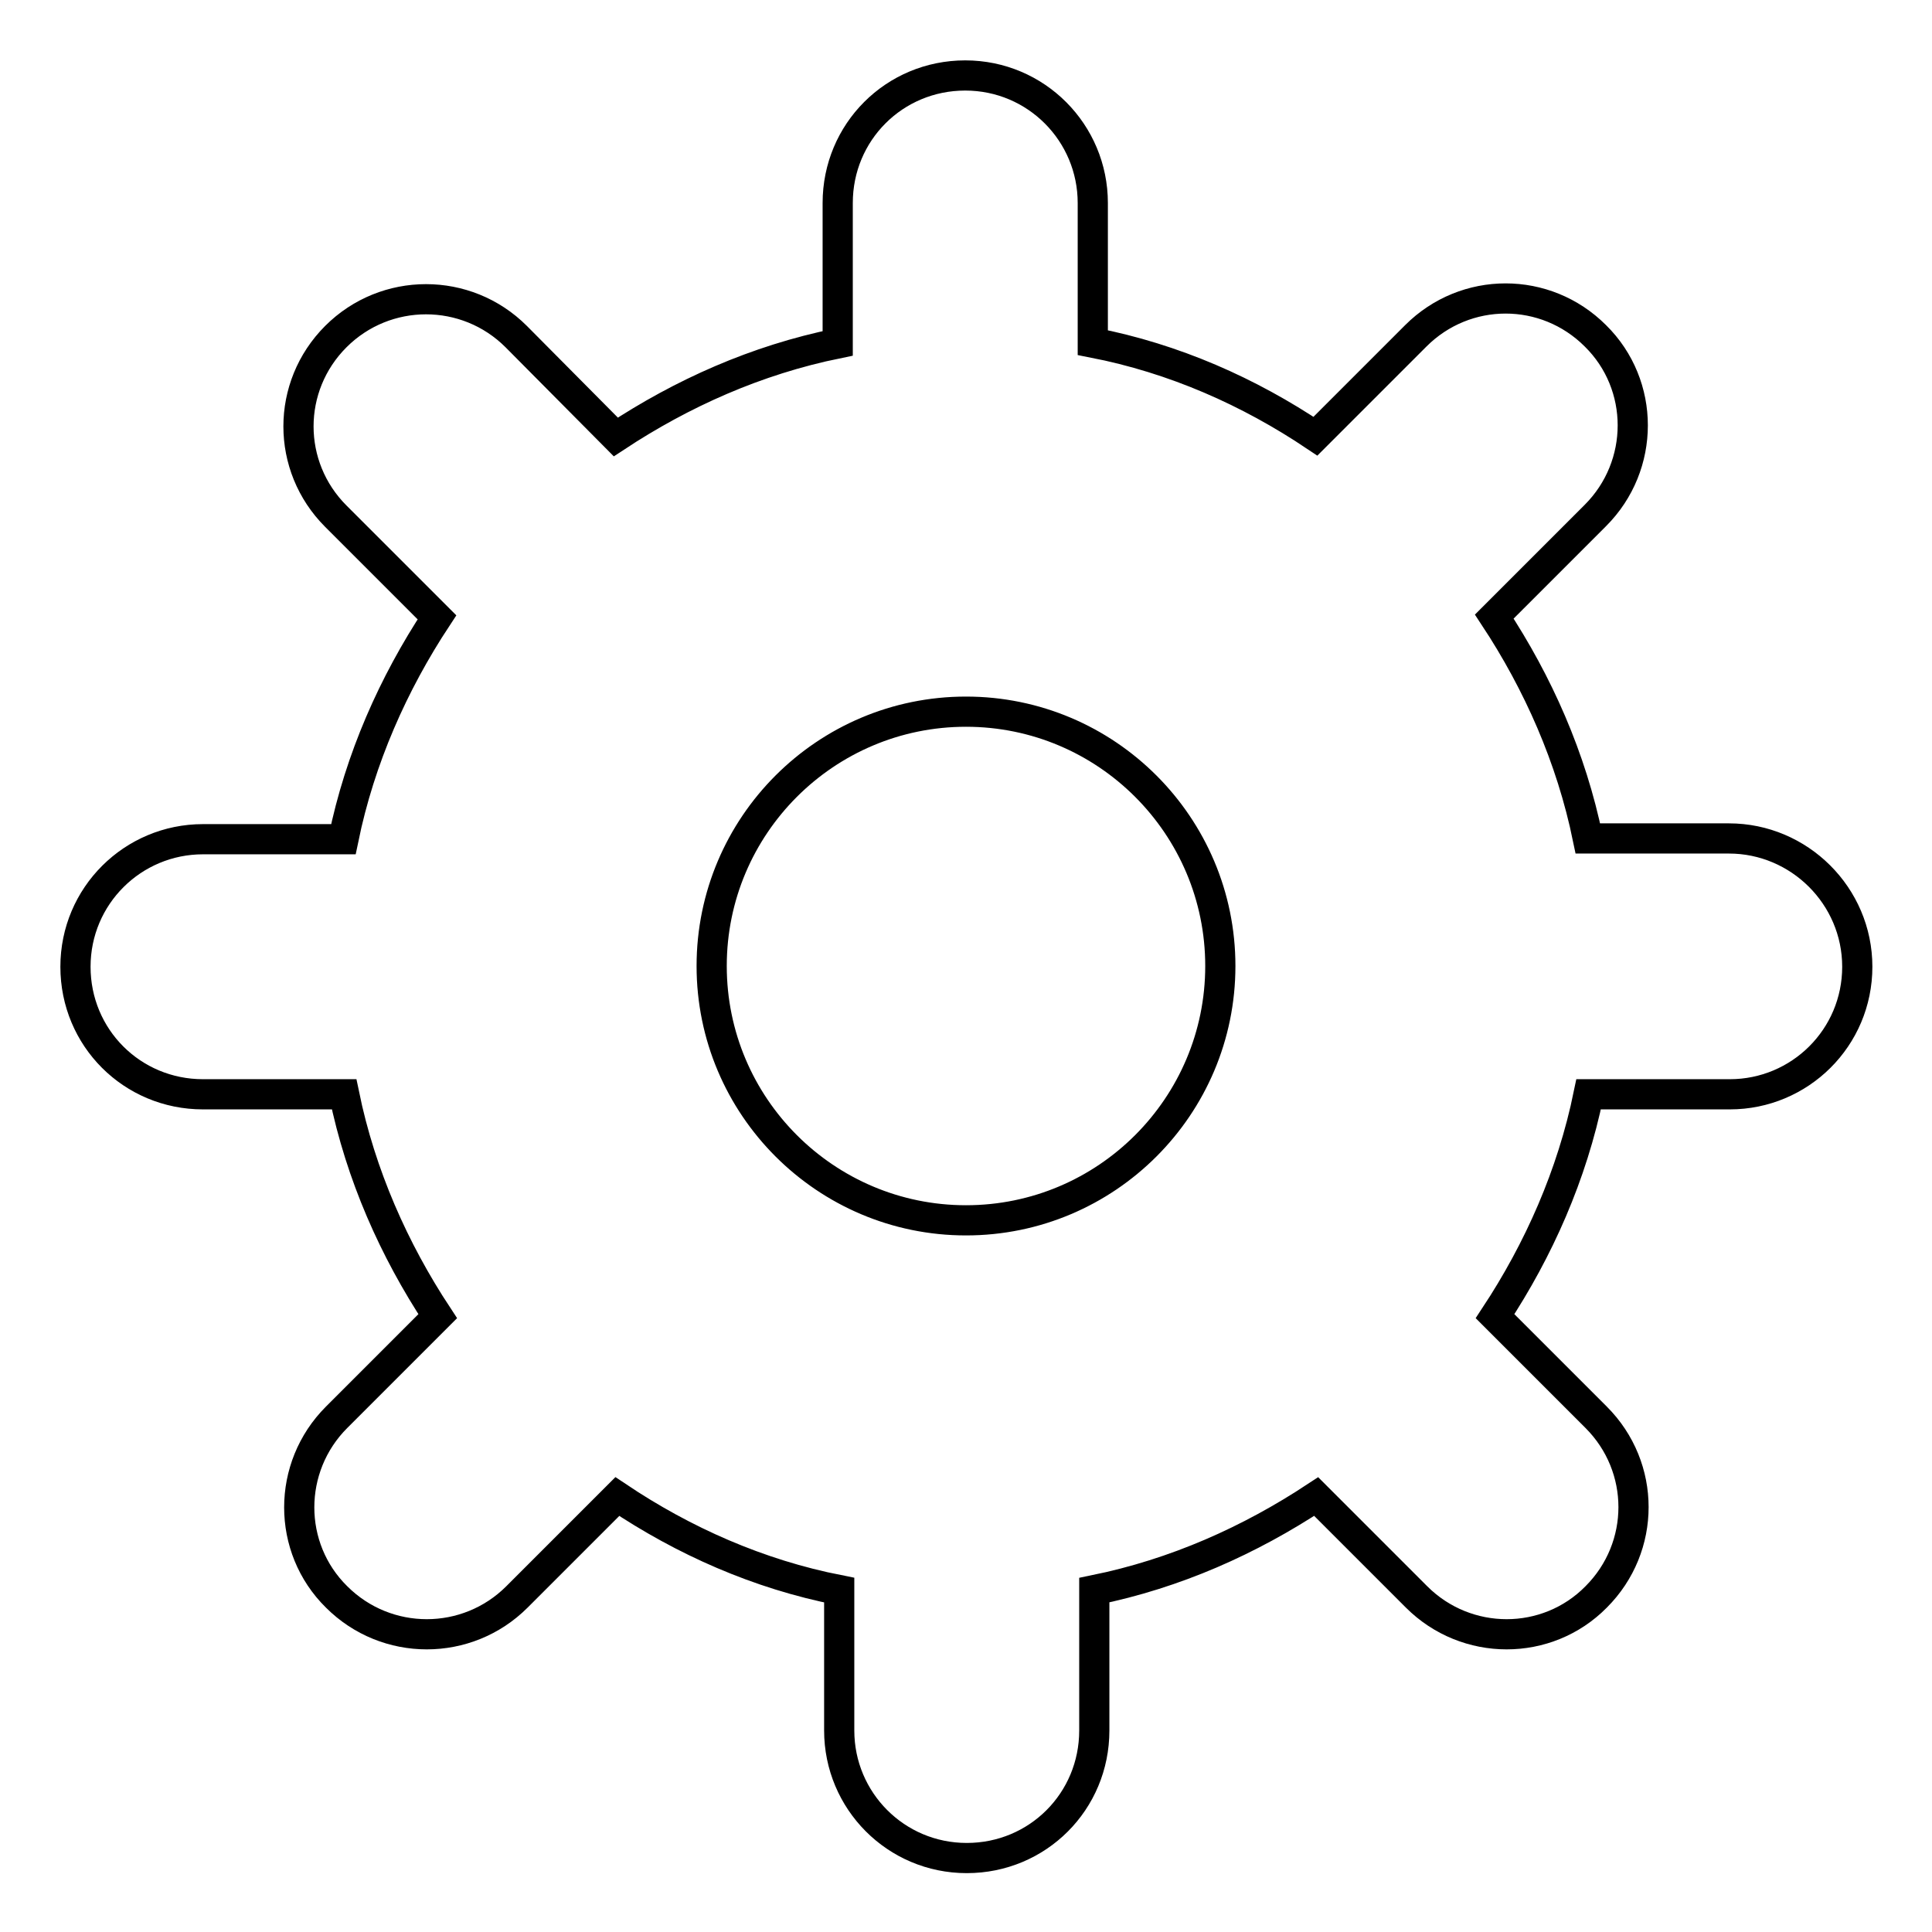
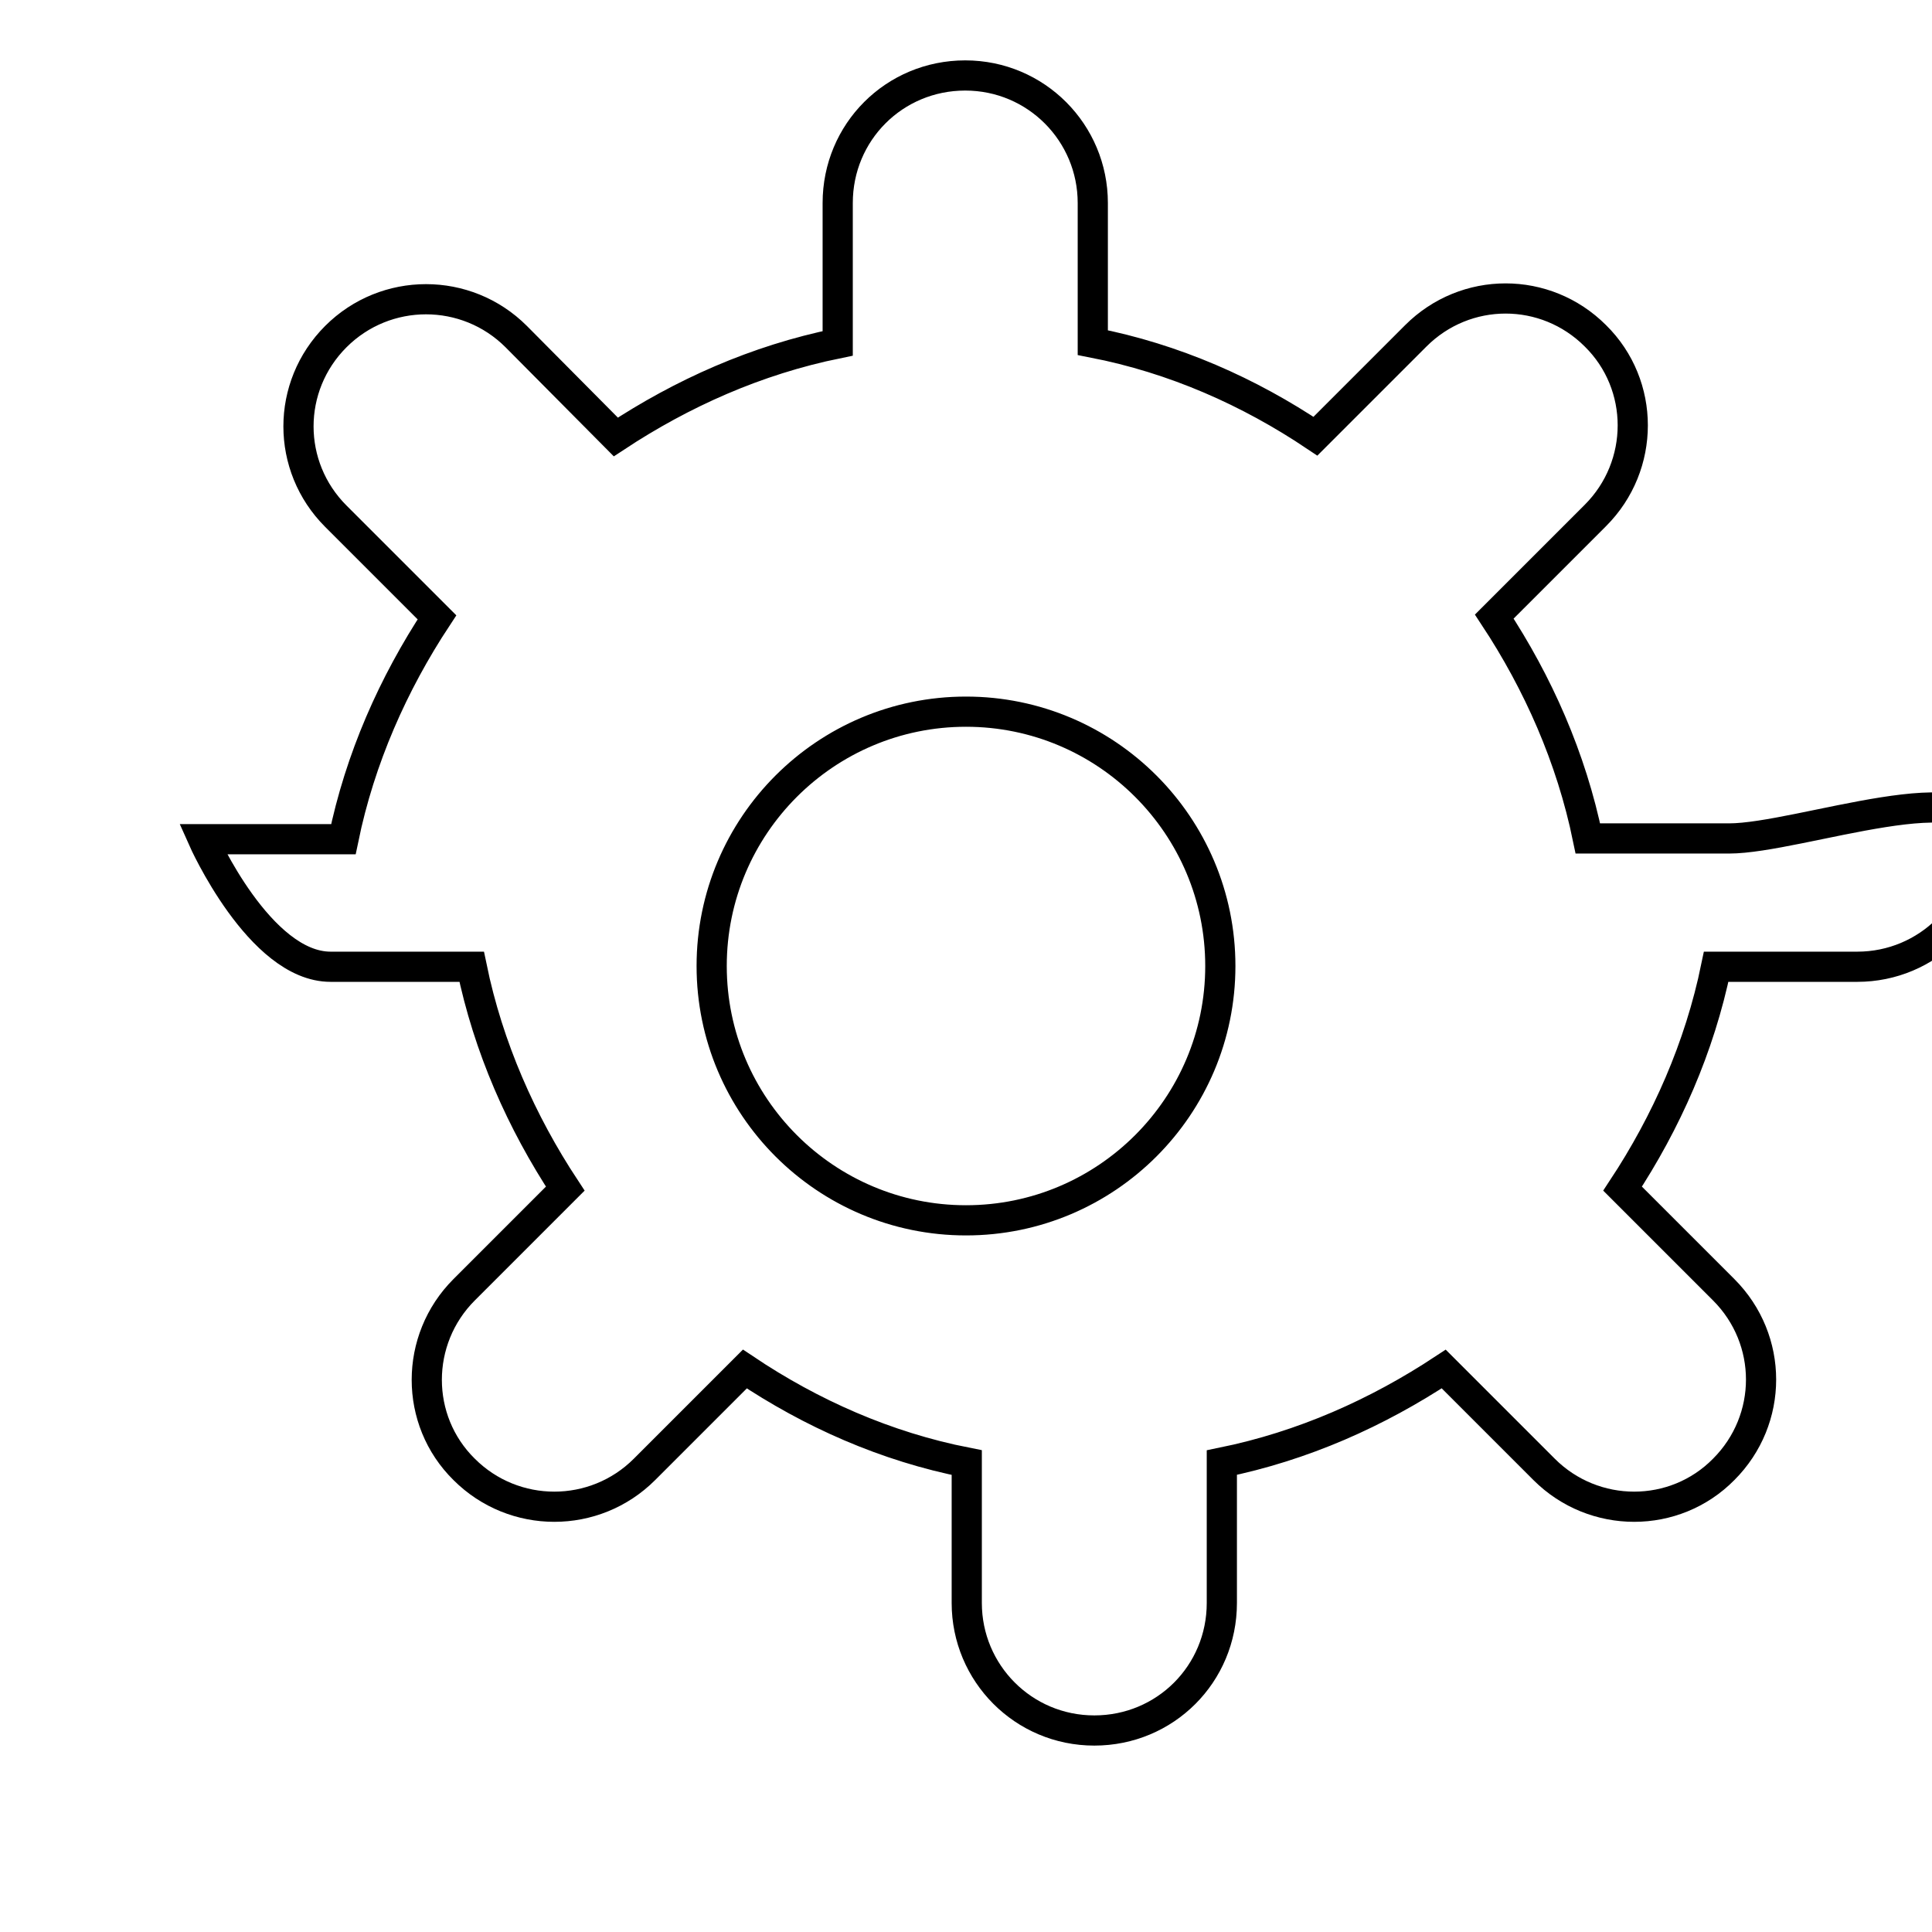
<svg xmlns="http://www.w3.org/2000/svg" version="1.1" x="0px" y="0px" viewBox="0 0 256 256" enable-background="new 0 0 256 256" xml:space="preserve">
  <g>
-     <path stroke-width="4" fill-opacity="0" stroke="#000000" d="M229.1,111.1h-18.7c-2.2-10.7-6.6-20.6-12.4-29.4l13.4-13.4c6.6-6.6,6.6-17.3,0-23.8 c-6.6-6.6-17.2-6.6-23.8,0l-13.3,13.3c-8.8-5.9-18.7-10.3-29.5-12.4V26.9c0-9.3-7.5-16.9-16.9-16.9s-16.9,7.5-16.9,16.9v18.6 c-10.8,2.2-20.6,6.6-29.4,12.4L68.4,44.6c-6.6-6.6-17.3-6.6-23.9,0c-6.6,6.6-6.6,17.2,0,23.8l13.4,13.4 c-5.8,8.8-10.2,18.7-12.4,29.4H26.9c-9.3,0-16.9,7.5-16.9,16.9s7.5,16.9,16.9,16.9h18.7c2.2,10.7,6.6,20.6,12.4,29.4l-13.4,13.4 c-6.6,6.6-6.6,17.3,0,23.8c6.6,6.6,17.3,6.6,23.9,0l13.3-13.3c8.8,5.9,18.7,10.3,29.4,12.4v18.6c0,9.3,7.5,16.9,16.9,16.9 s16.9-7.5,16.9-16.9v-18.6c10.8-2.2,20.6-6.6,29.4-12.4l13.3,13.3c6.6,6.6,17.3,6.6,23.8,0c6.6-6.6,6.6-17.2,0-23.8l-13.4-13.4 c5.8-8.8,10.2-18.7,12.4-29.4h18.7c9.3,0,16.9-7.5,16.9-16.9S238.4,111.1,229.1,111.1z M128,161.7c-18.6,0-33.7-15.1-33.7-33.7 s15.1-33.7,33.7-33.7s33.7,15.1,33.7,33.7S146.6,161.7,128,161.7z" />
+     <path stroke-width="4" fill-opacity="0" stroke="#000000" d="M229.1,111.1h-18.7c-2.2-10.7-6.6-20.6-12.4-29.4l13.4-13.4c6.6-6.6,6.6-17.3,0-23.8 c-6.6-6.6-17.2-6.6-23.8,0l-13.3,13.3c-8.8-5.9-18.7-10.3-29.5-12.4V26.9c0-9.3-7.5-16.9-16.9-16.9s-16.9,7.5-16.9,16.9v18.6 c-10.8,2.2-20.6,6.6-29.4,12.4L68.4,44.6c-6.6-6.6-17.3-6.6-23.9,0c-6.6,6.6-6.6,17.2,0,23.8l13.4,13.4 c-5.8,8.8-10.2,18.7-12.4,29.4H26.9s7.5,16.9,16.9,16.9h18.7c2.2,10.7,6.6,20.6,12.4,29.4l-13.4,13.4 c-6.6,6.6-6.6,17.3,0,23.8c6.6,6.6,17.3,6.6,23.9,0l13.3-13.3c8.8,5.9,18.7,10.3,29.4,12.4v18.6c0,9.3,7.5,16.9,16.9,16.9 s16.9-7.5,16.9-16.9v-18.6c10.8-2.2,20.6-6.6,29.4-12.4l13.3,13.3c6.6,6.6,17.3,6.6,23.8,0c6.6-6.6,6.6-17.2,0-23.8l-13.4-13.4 c5.8-8.8,10.2-18.7,12.4-29.4h18.7c9.3,0,16.9-7.5,16.9-16.9S238.4,111.1,229.1,111.1z M128,161.7c-18.6,0-33.7-15.1-33.7-33.7 s15.1-33.7,33.7-33.7s33.7,15.1,33.7,33.7S146.6,161.7,128,161.7z" />
  </g>
</svg>